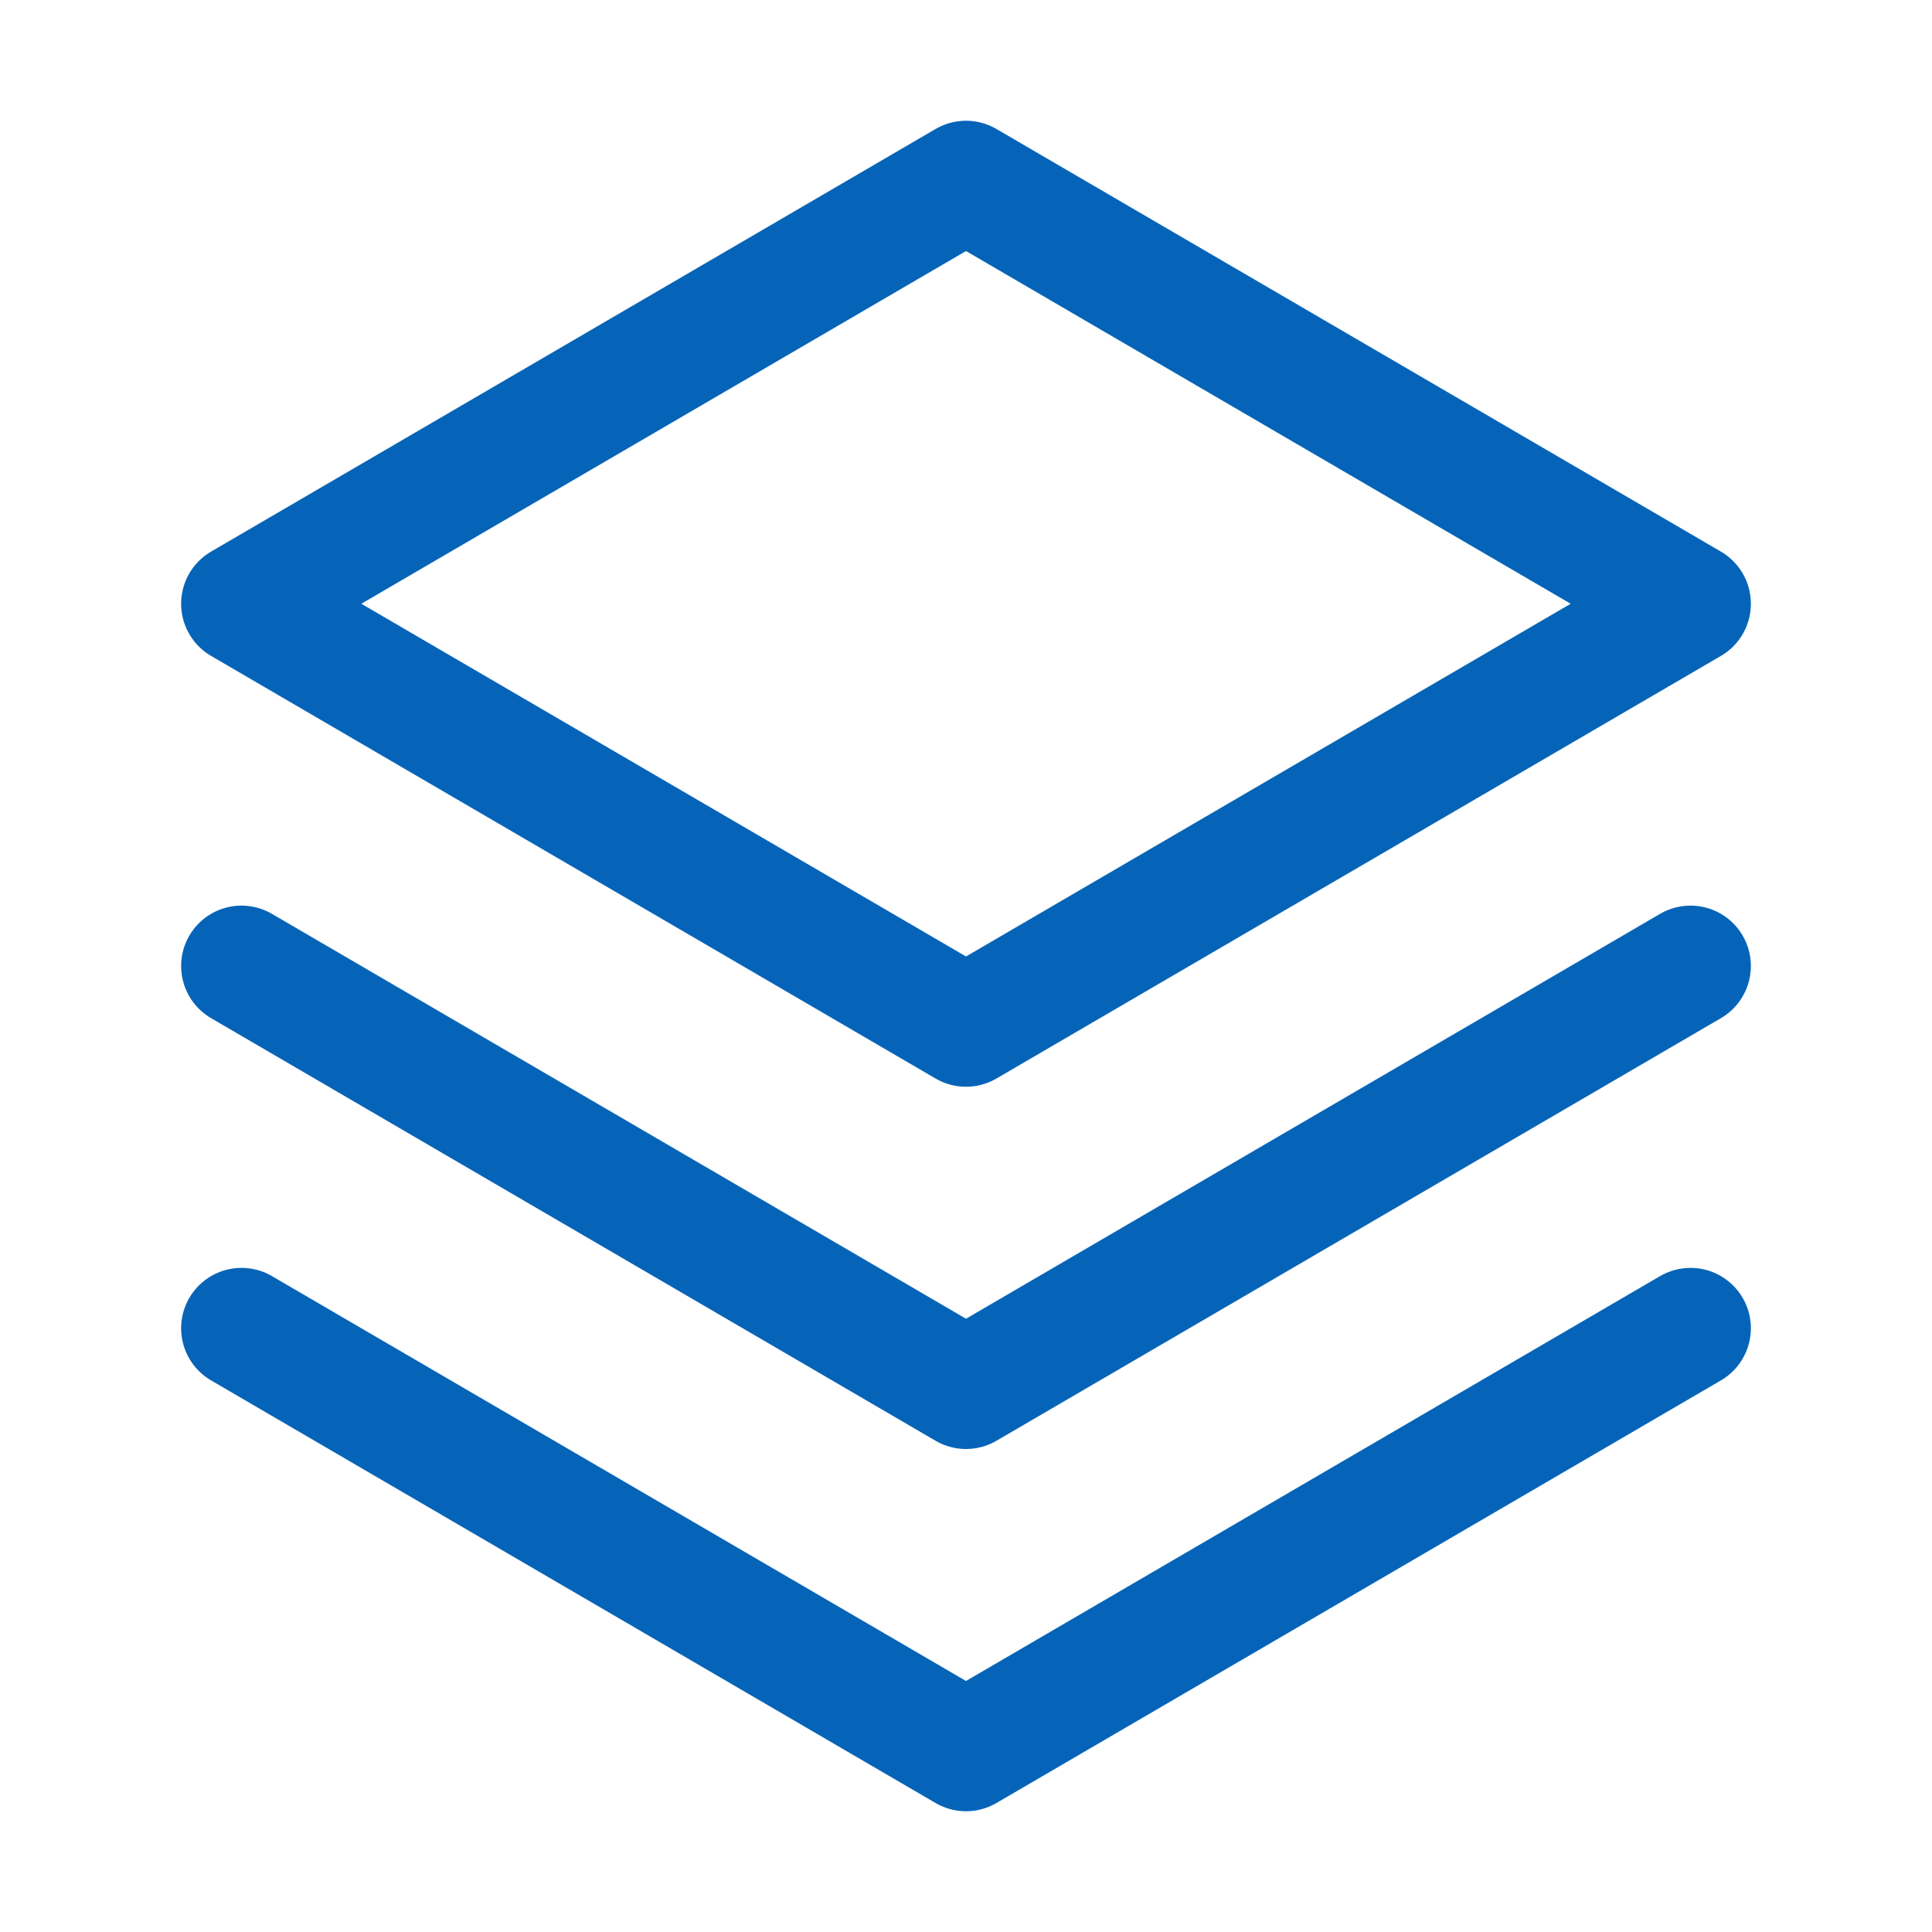
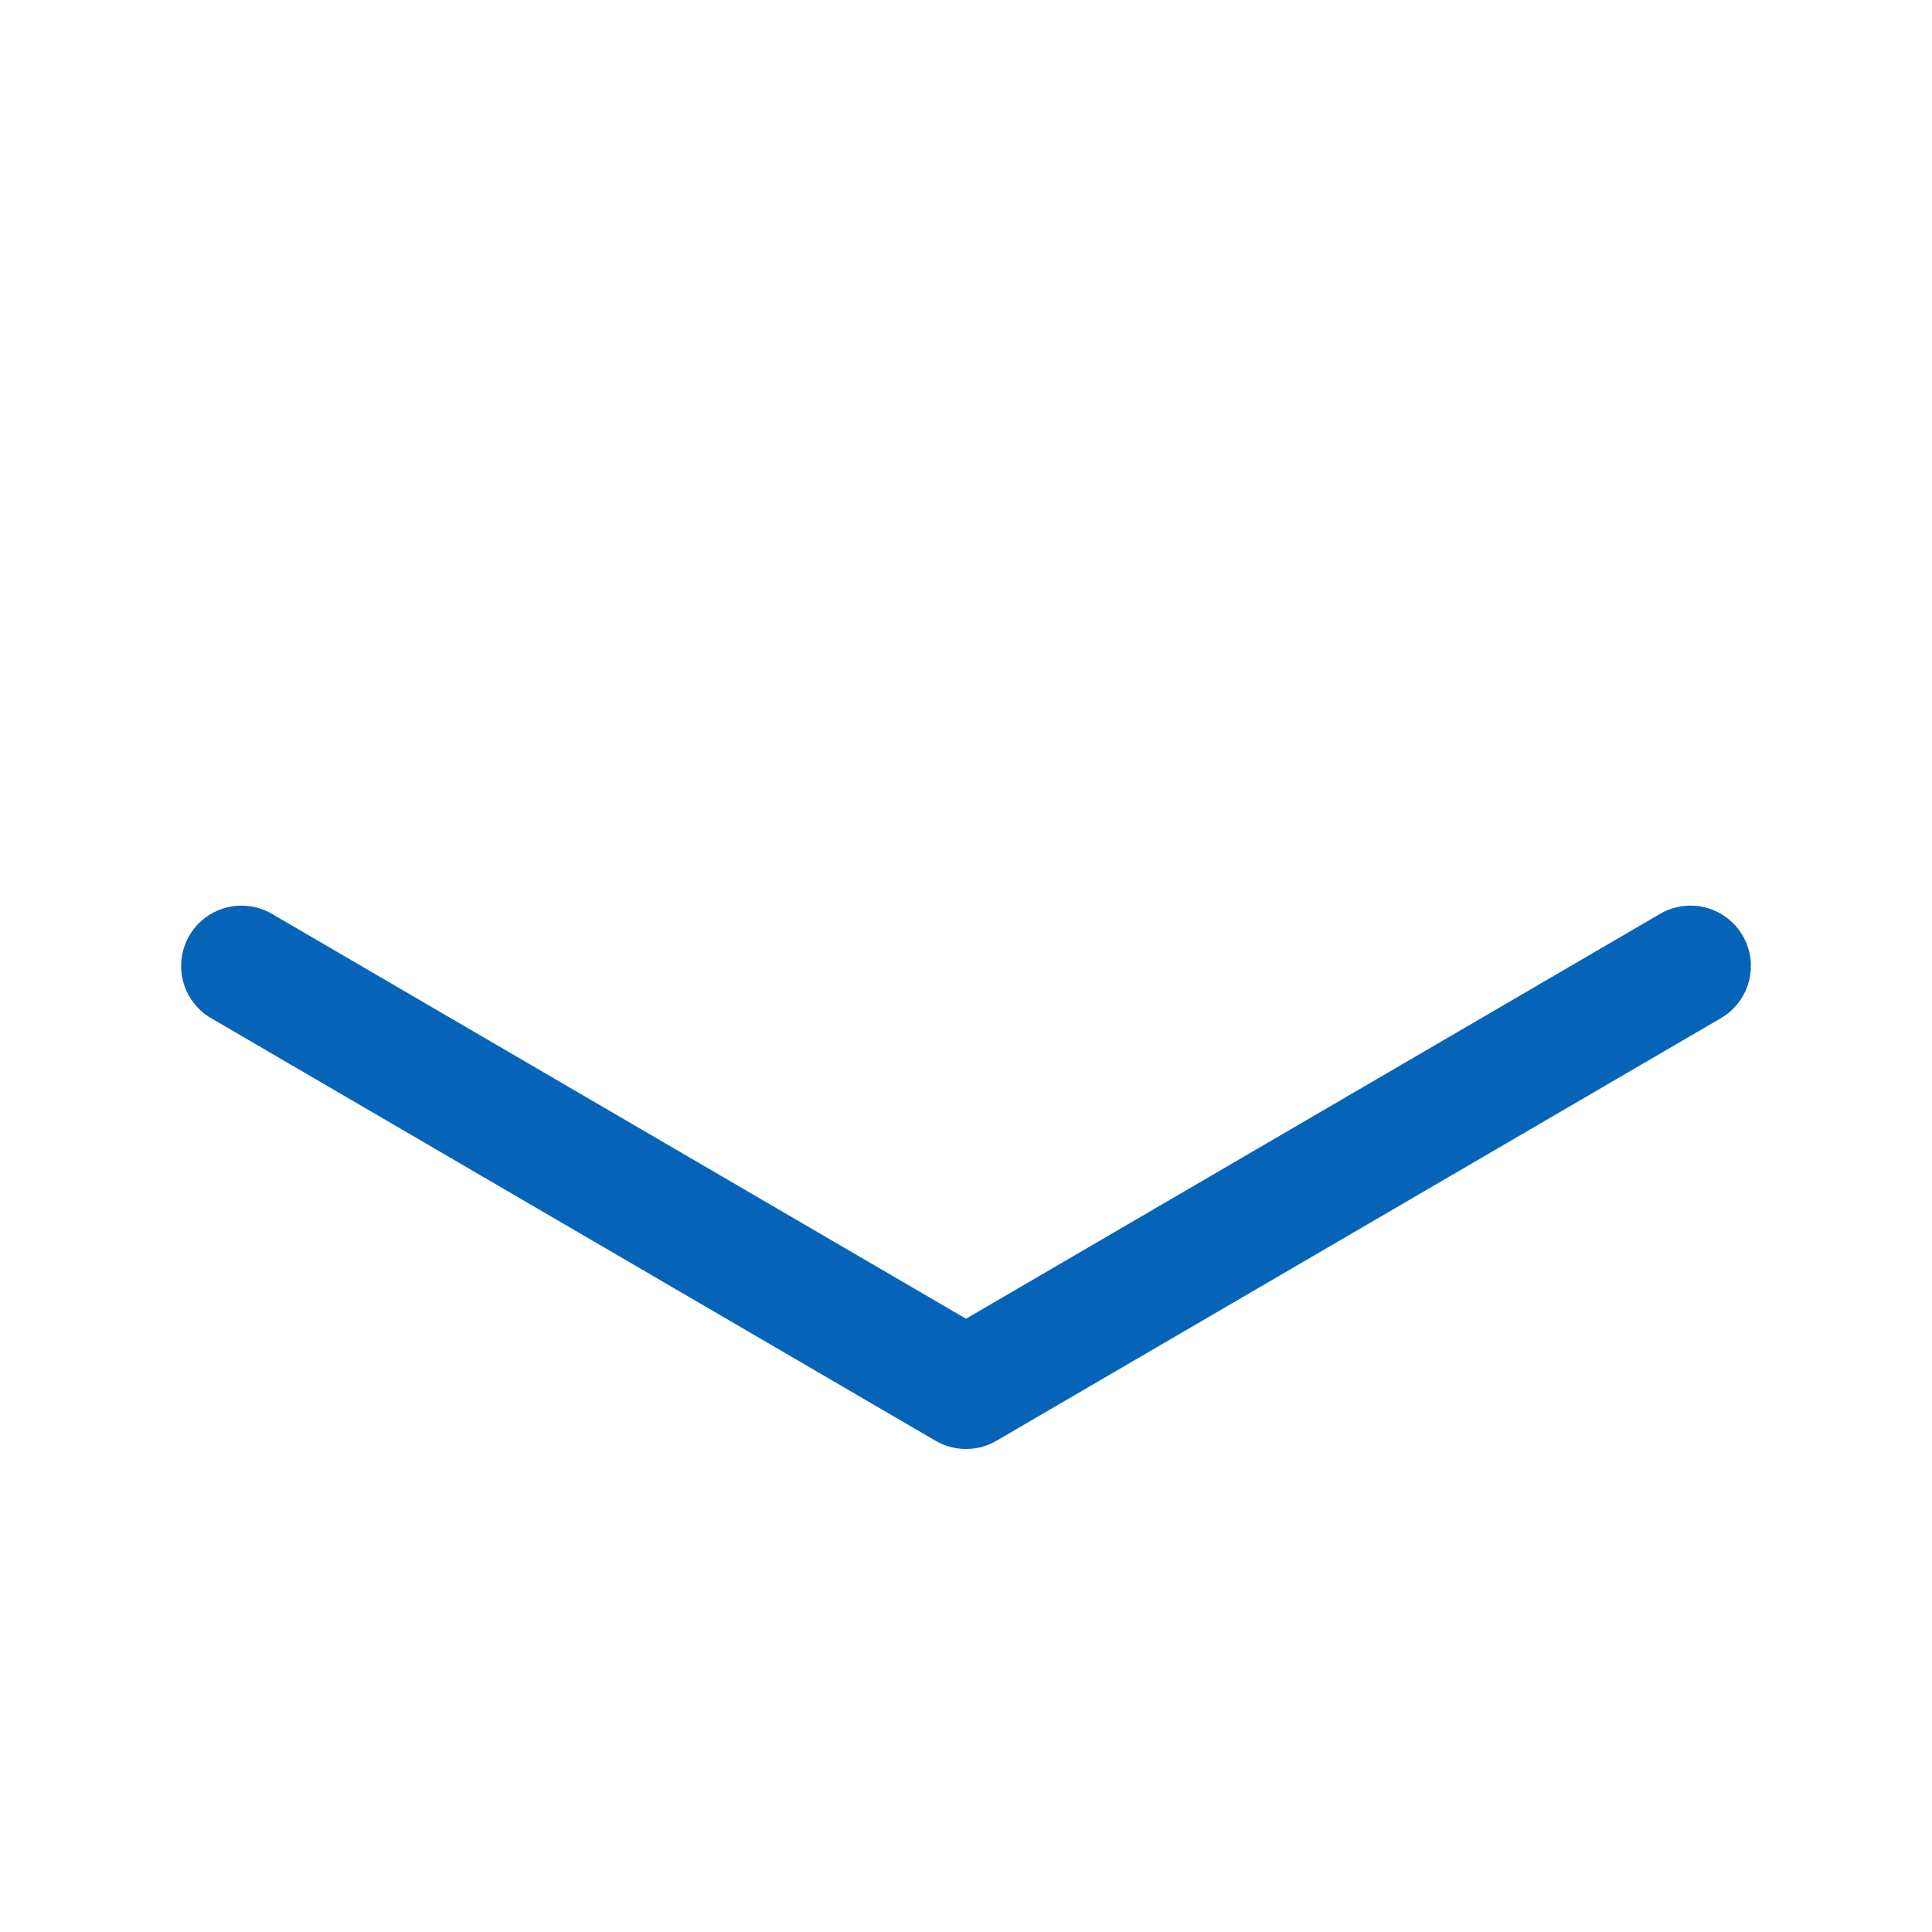
<svg xmlns="http://www.w3.org/2000/svg" width="24" height="24" viewBox="0 0 24 24" fill="none">
-   <path d="M3 16.5L12 21.75L21 16.5" stroke="#0664B8" stroke-width="1.5" stroke-linecap="round" stroke-linejoin="round" />
  <path d="M3 12L12 17.25L21 12" stroke="#0664B8" stroke-width="1.5" stroke-linecap="round" stroke-linejoin="round" />
-   <path d="M3 7.5L12 12.75L21 7.5L12 2.25L3 7.5Z" stroke="#0664B8" stroke-width="1.5" stroke-linecap="round" stroke-linejoin="round" />
</svg>